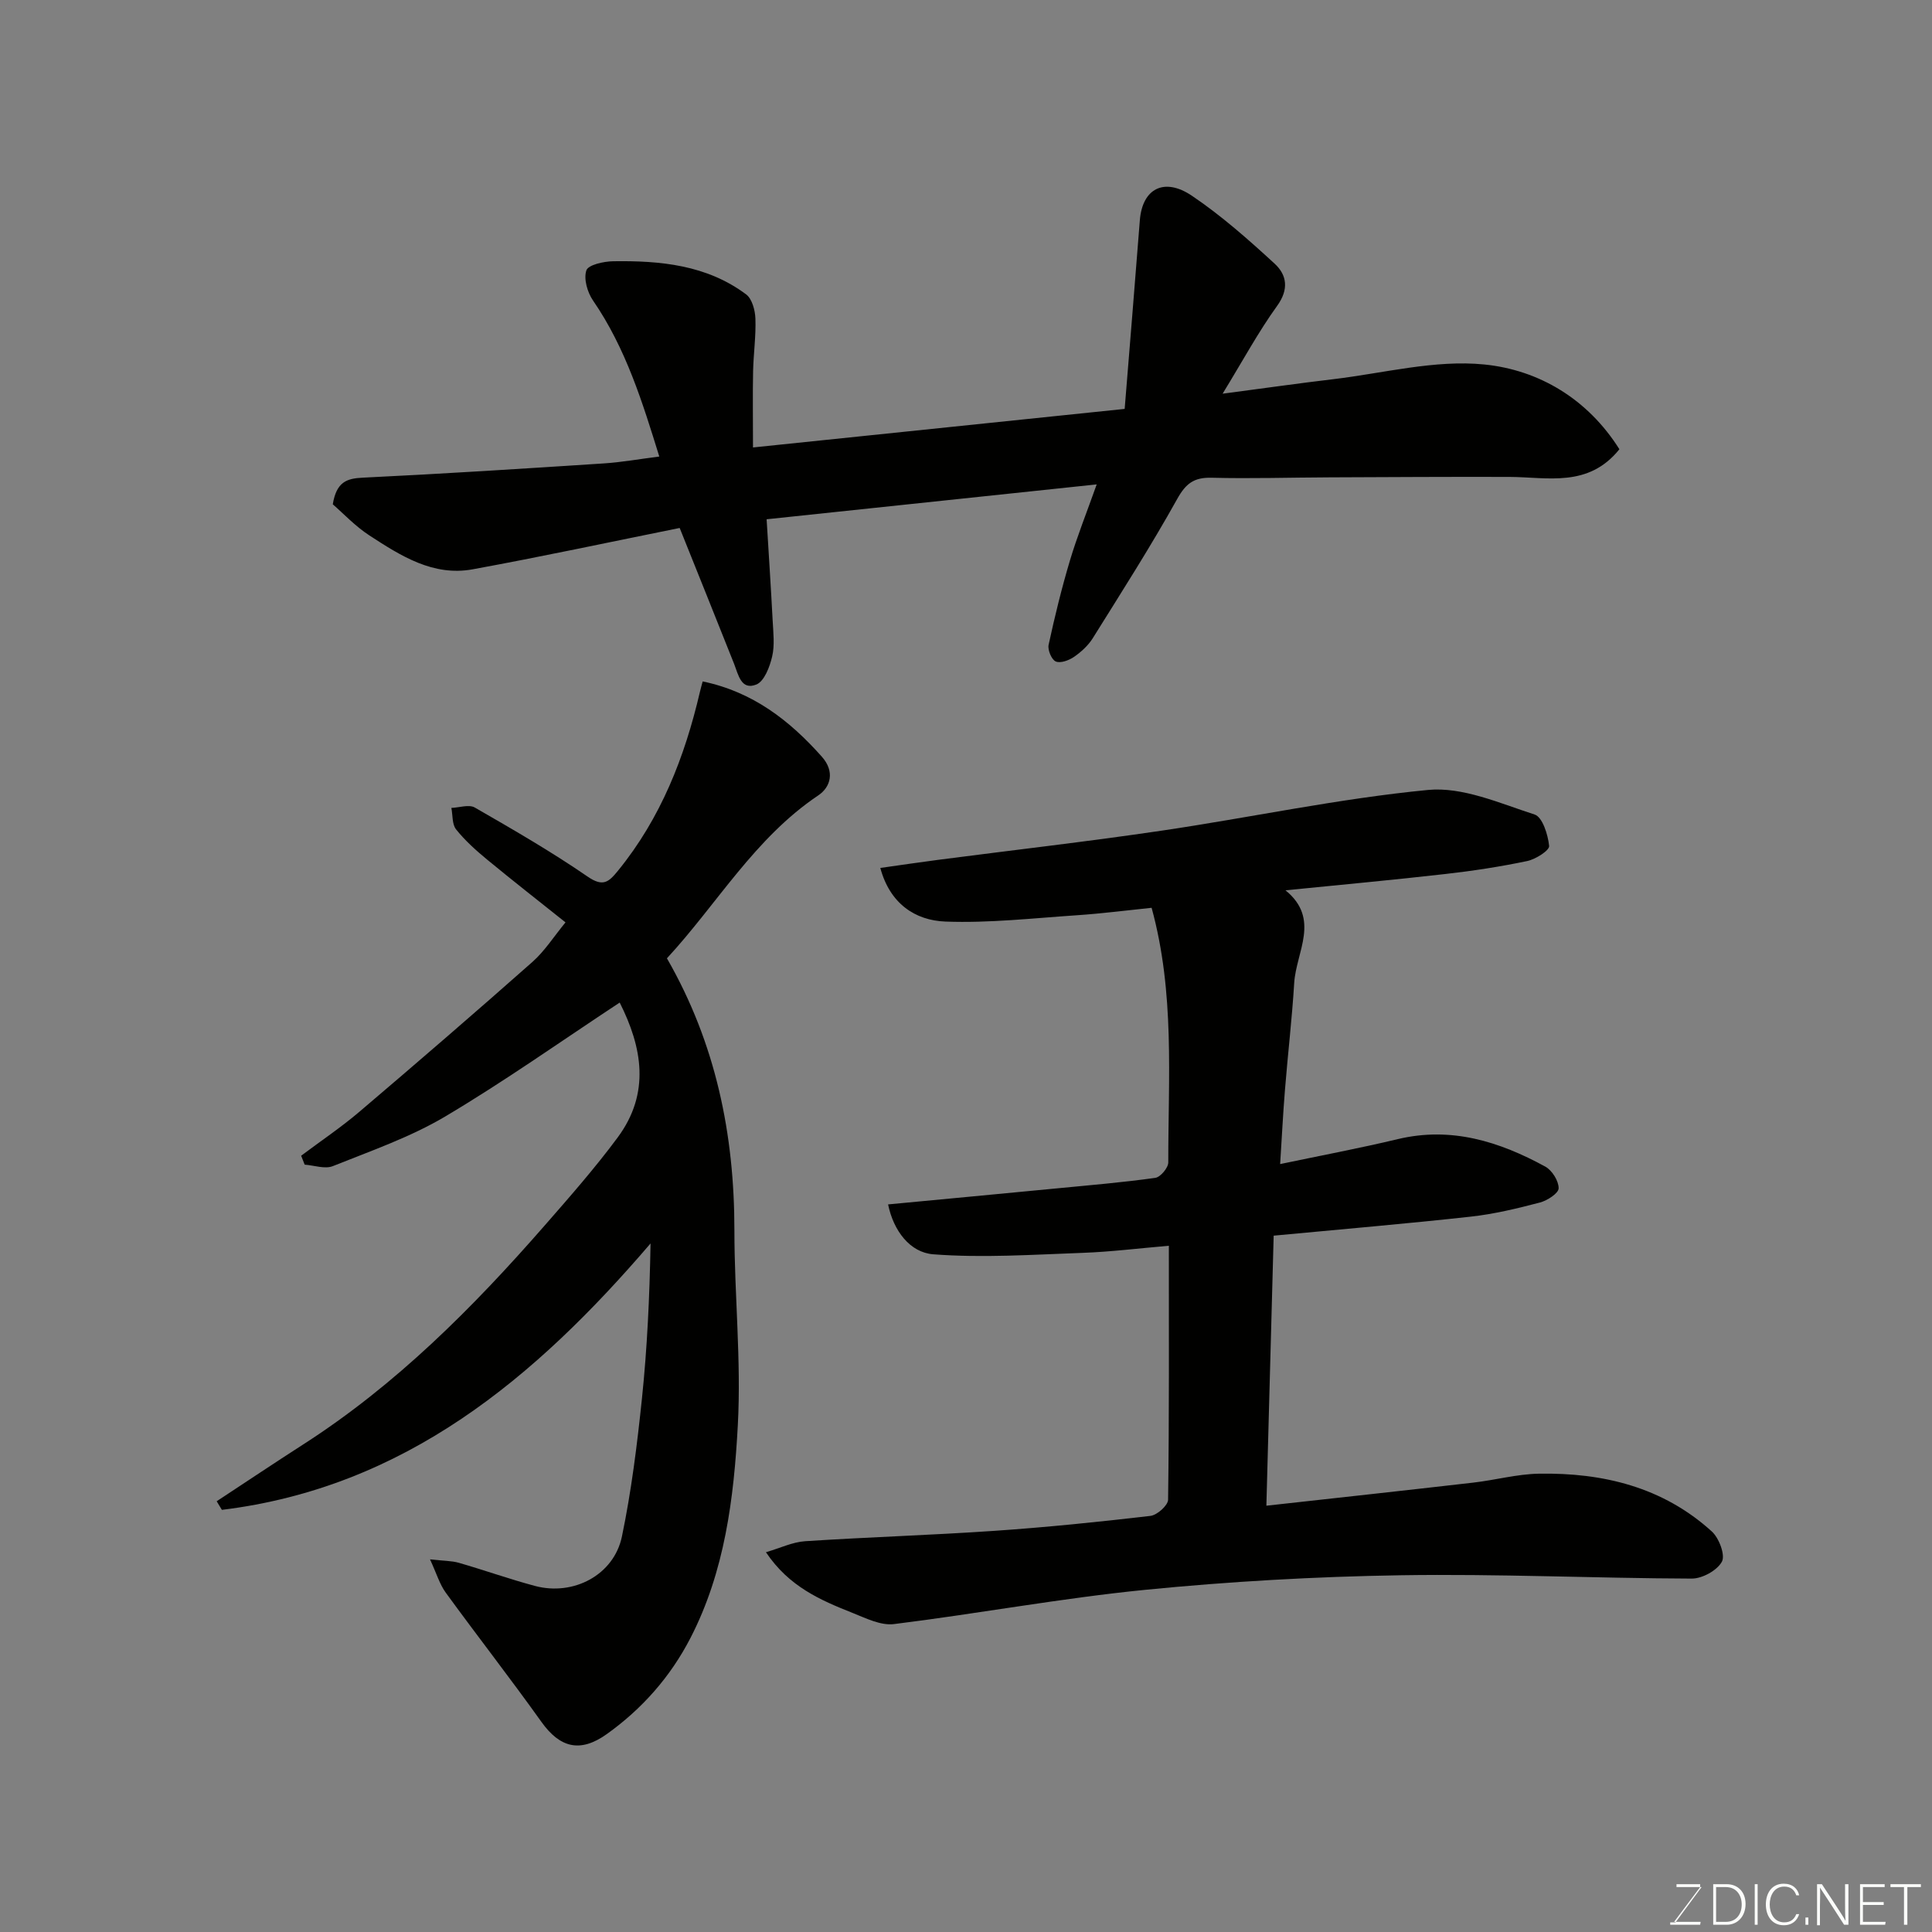
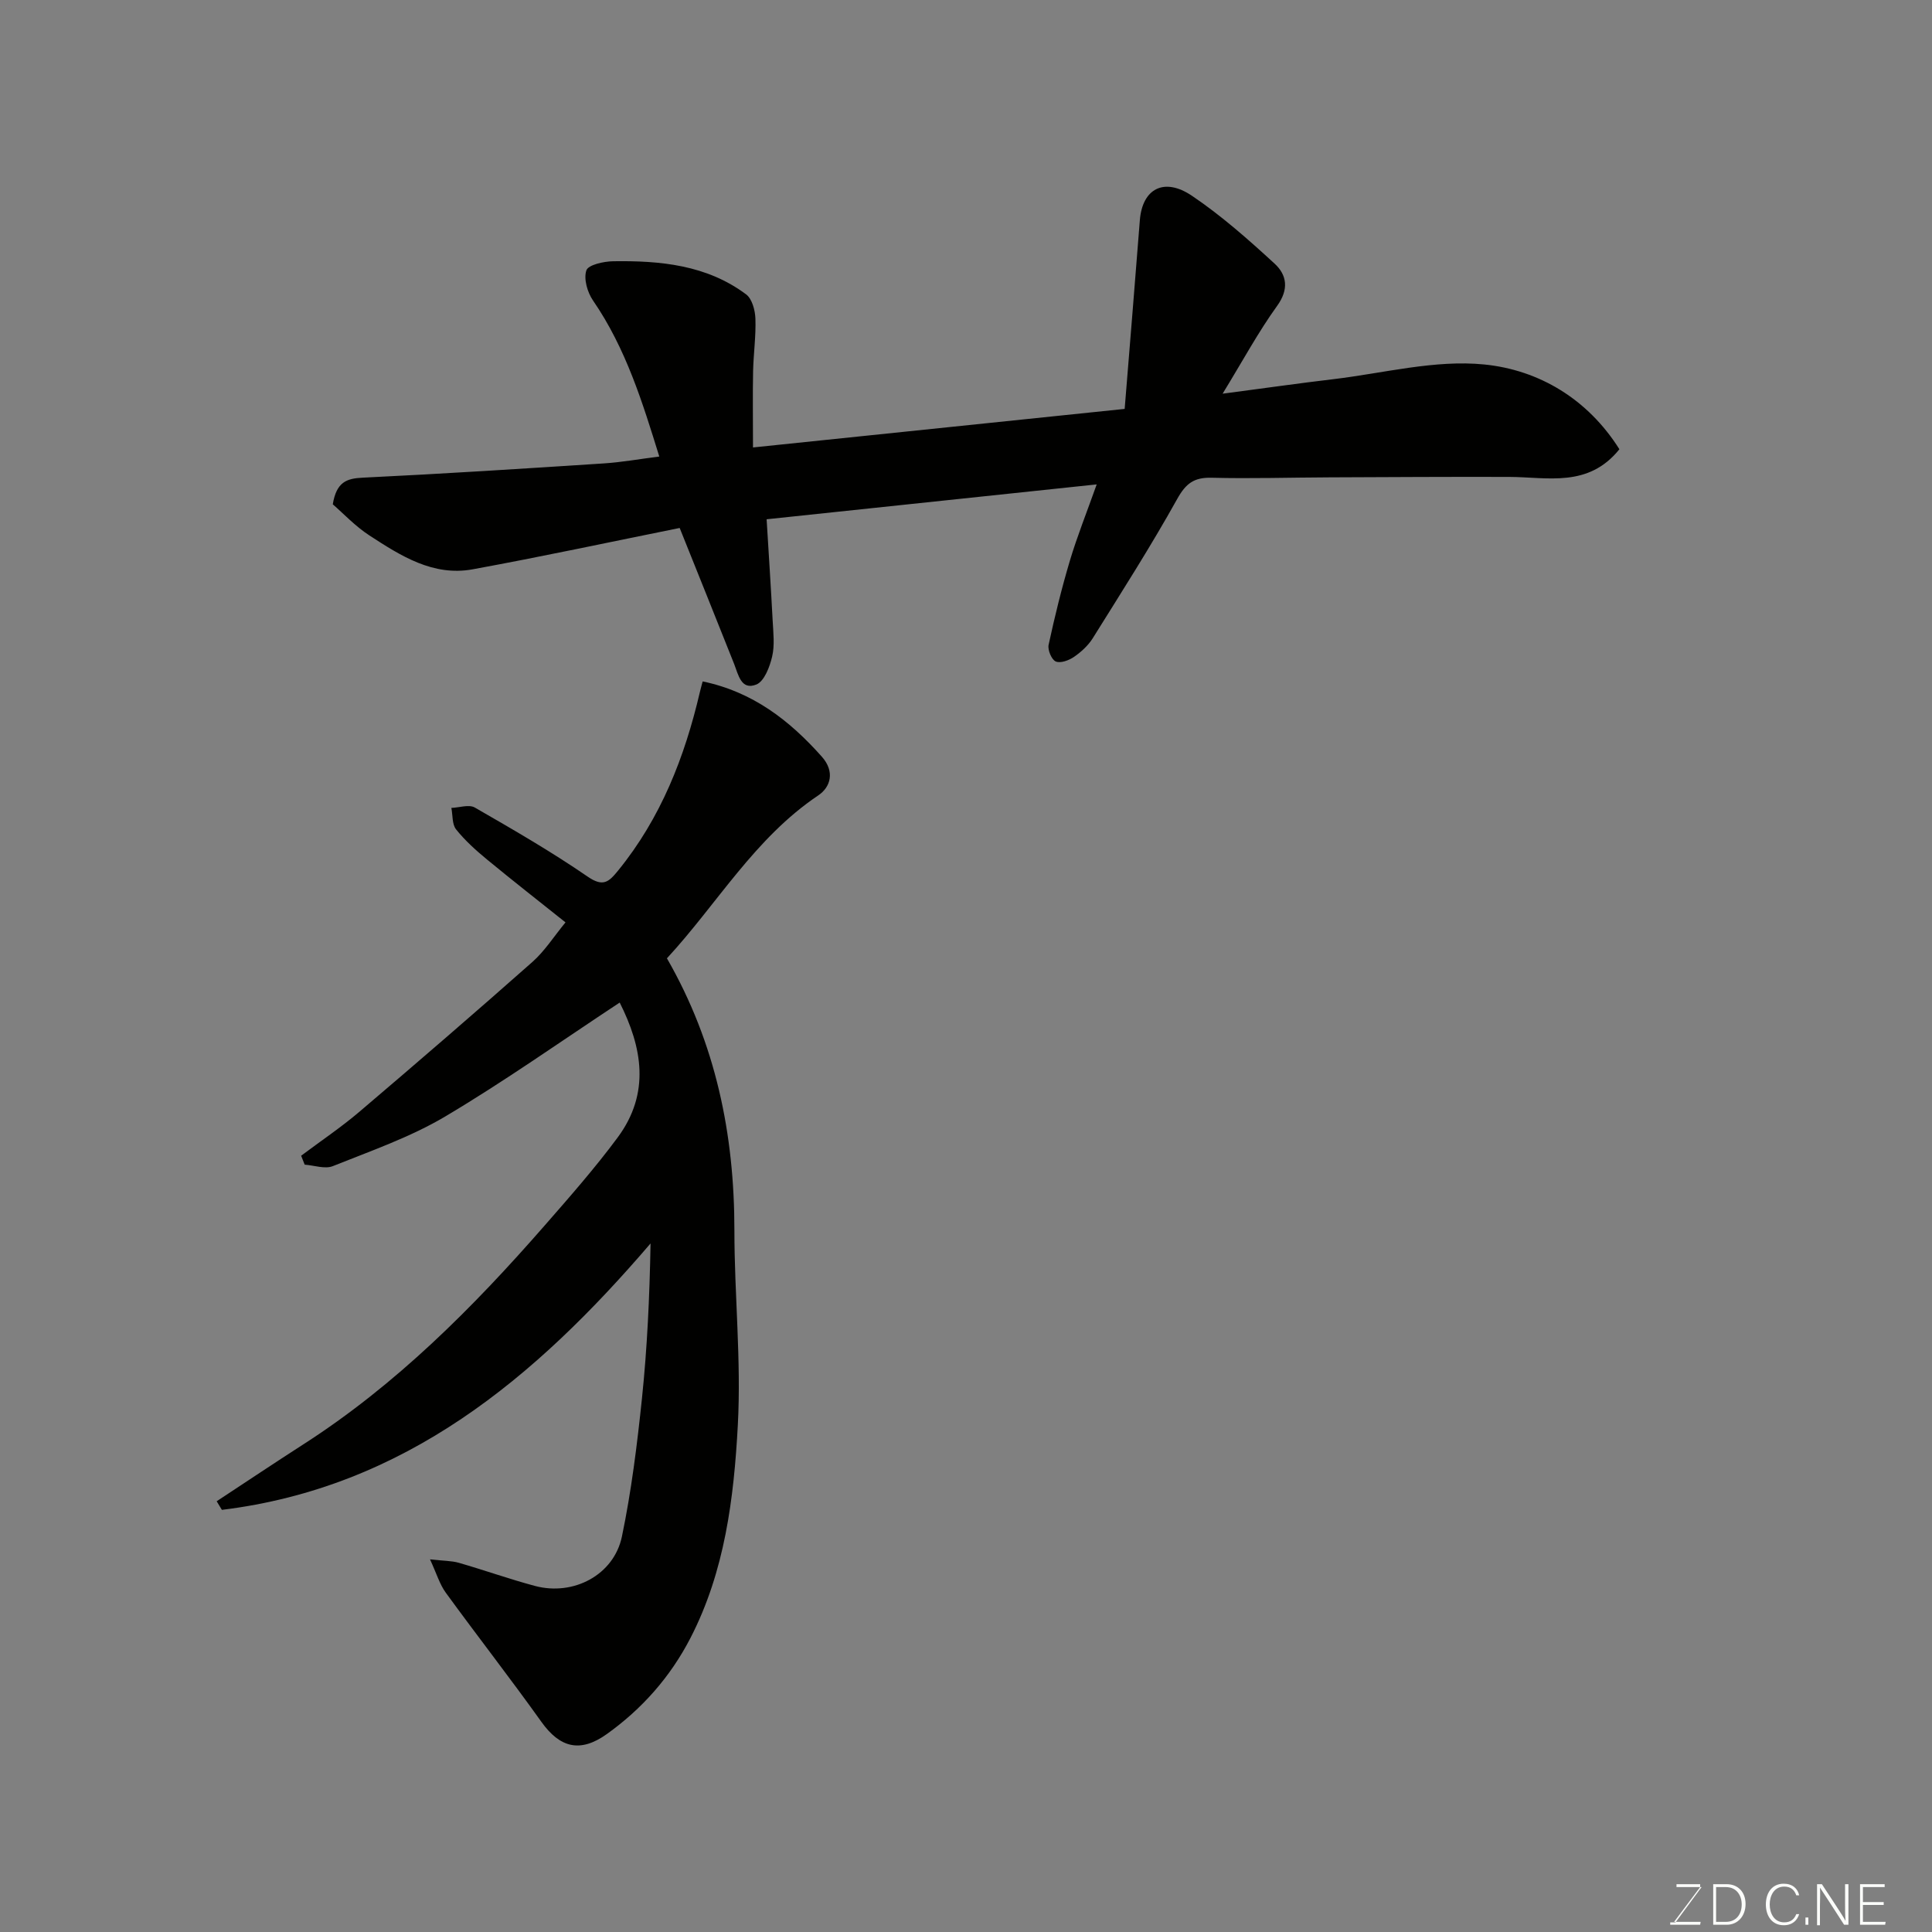
<svg xmlns="http://www.w3.org/2000/svg" enable-background="new 0 0 400 400" viewBox="0 0 400 400">
  <rect x="0" y="0" width="400" height="400" fill="#808080" stroke="none" />
-   <path d="m158.58 321.37c2.96-.86 5.5-2.11 8.12-2.28 13.02-.85 26.07-1.25 39.09-2.14 10.82-.74 21.62-1.84 32.39-3.1 1.39-.16 3.64-2.17 3.66-3.35.24-17.3.16-34.6.16-52.58-6.22.53-12.03 1.26-17.86 1.47-10.31.37-20.67 1.08-30.91.3-4.82-.37-8.24-4.85-9.36-10.33 12.03-1.14 23.64-2.23 35.25-3.35 6.7-.65 13.42-1.21 20.08-2.15 1.06-.15 2.68-2.08 2.68-3.19-.02-17.47 1.39-35.05-3.45-52.72-5.08.52-10.25 1.19-15.44 1.54-9.08.61-18.2 1.65-27.26 1.31-6.29-.24-11.49-3.74-13.47-11.1 4.03-.57 8-1.16 11.98-1.68 15.42-2.01 30.88-3.77 46.26-6.04 18.41-2.72 36.67-6.65 55.16-8.43 7.16-.69 14.86 2.76 22.07 5.09 1.62.52 2.77 4.18 3 6.51.09.92-2.79 2.75-4.54 3.12-5.58 1.17-11.25 2.04-16.92 2.68-10.77 1.23-21.57 2.22-33.12 3.38 7.29 5.94 2.2 12.72 1.8 19.19-.45 7.38-1.32 14.72-1.91 22.09-.41 5.04-.66 10.1-1 15.4 8.47-1.78 16.47-3.28 24.37-5.17 11.07-2.64 21.01.5 30.52 5.69 1.41.77 2.78 2.96 2.77 4.49-.01 1.03-2.35 2.55-3.88 2.95-4.7 1.23-9.48 2.39-14.3 2.92-13.21 1.46-26.46 2.58-40.82 3.94-.51 18.82-1.01 37.37-1.51 55.91 14.52-1.61 28.68-3.15 42.83-4.78 4.55-.52 9.06-1.77 13.6-1.85 13.28-.23 25.7 2.78 35.81 11.98 1.49 1.36 2.81 4.89 2.07 6.24-.99 1.82-4.07 3.51-6.25 3.5-20.1-.07-40.2-1.01-60.29-.69-17.65.28-35.33 1.28-52.89 3.02-17.39 1.73-34.63 4.94-51.99 7.09-2.73.34-5.82-1.22-8.58-2.32-6.6-2.62-13.14-5.42-17.92-12.56z" fill="#010100" />
  <path d="m44.86 310.82c5.97-3.92 11.9-7.9 17.91-11.76 19.22-12.34 35.13-28.31 50.04-45.38 5.18-5.93 10.4-11.87 15.08-18.19 6.8-9.19 5.07-18.69.41-27.92-12.21 8.05-23.89 16.33-36.16 23.61-7.23 4.28-15.36 7.1-23.22 10.25-1.64.66-3.87-.16-5.84-.3-.24-.62-.48-1.24-.73-1.85 4.03-3.03 8.24-5.85 12.07-9.11 12.03-10.23 23.99-20.55 35.81-31.01 2.55-2.26 4.44-5.26 6.85-8.19-5.41-4.32-10.89-8.6-16.25-13.02-2.29-1.89-4.55-3.92-6.4-6.23-.85-1.06-.68-2.94-.98-4.45 1.64-.06 3.64-.77 4.85-.08 7.91 4.55 15.84 9.13 23.36 14.3 3.24 2.23 4.4 1.1 6.33-1.27 8.84-10.87 13.77-23.48 16.91-36.93.17-.74.39-1.48.58-2.21 10.38 2.16 18 8.08 24.67 15.58 2.74 3.08 1.84 6.29-.74 8.02-13.17 8.84-20.94 22.49-31.33 33.73 10.14 17.64 13.97 36.47 13.97 56.33 0 13.43 1.43 26.9.71 40.28-.81 15.12-2.68 30.3-9.82 44.13-4.15 8.03-10.01 14.67-17.35 19.9-5.52 3.93-9.7 2.77-13.5-2.56-6.45-9.03-13.28-17.79-19.81-26.76-1.25-1.72-1.87-3.89-3.25-6.88 2.85.32 4.47.28 5.96.71 5.28 1.52 10.46 3.37 15.76 4.79 7.98 2.13 16.34-2.26 18.01-10.22 1.96-9.41 3.15-19.02 4.15-28.6 1.09-10.48 1.58-21.03 1.78-32.09-23.92 27.93-50.91 50.52-88.75 55.16-.35-.6-.71-1.19-1.08-1.78z" fill="#010100" />
  <path d="m253.13 81.51c8.67-1.14 15.77-2.16 22.89-3 10.43-1.24 21.05-4.07 31.27-3.05 11.37 1.13 21.47 7.19 27.99 17.55-6.45 8.02-14.87 5.76-22.8 5.73-12.39-.04-24.77.04-37.16.09-8.16.03-16.32.29-24.47.08-3.63-.09-5.32 1.16-7.12 4.39-5.47 9.82-11.54 19.31-17.5 28.86-.95 1.51-2.4 2.83-3.88 3.85-1.05.72-2.8 1.36-3.77.94-.86-.37-1.7-2.38-1.48-3.43 1.27-5.87 2.7-11.72 4.42-17.48 1.49-4.98 3.43-9.82 5.54-15.75-23.05 2.44-45.37 4.79-68.34 7.22.46 7.53.9 14.24 1.25 20.97.13 2.49.45 5.1-.11 7.47-.5 2.13-1.63 5.11-3.26 5.77-3.17 1.27-3.73-2.04-4.63-4.32-3.71-9.35-7.48-18.68-11.25-28.09-14.49 2.92-28.64 5.96-42.86 8.56-8.19 1.5-14.9-2.8-21.36-7-2.96-1.92-5.44-4.59-7.6-6.46.76-4.61 2.85-5.35 6.15-5.51 16.64-.8 33.27-1.87 49.89-2.95 3.76-.24 7.5-.92 11.56-1.43-3.45-11.11-6.89-22.37-13.72-32.3-1.17-1.7-1.97-4.48-1.38-6.24.38-1.15 3.58-1.86 5.53-1.89 9.76-.15 19.39.76 27.55 6.86 1.23.92 1.86 3.29 1.92 5.01.13 3.63-.4 7.27-.48 10.91-.1 4.81-.02 9.62-.02 15.77 25.53-2.65 50.57-5.24 76.95-7.98 1.05-12.99 2.13-26.01 3.14-39.03.5-6.52 4.98-9.02 10.8-5.09 6.09 4.11 11.67 9.05 17.1 14.04 2.54 2.33 3.02 5.31.51 8.77-3.88 5.38-7.05 11.26-11.27 18.16z" fill="#010100" />
  <g fill="#fbfcfa">
    <path d="m346.9 398 5.4-7.3h-5.2v-.6h4.9v.6l-5.4 7.2h5.5l-.1.6h-6.2v-.5z" />
    <path d="m354.7 390.1h2.8c2.3 0 3.9 1.6 3.9 4.1s-1.6 4.3-3.9 4.3h-2.8zm.6 7.8h2c2.2 0 3.3-1.6 3.3-3.6 0-1.8-1-3.6-3.3-3.6h-2z" />
-     <path d="m363.9 390.1v8.4h-.6v-8.4z" />
    <path d="m372.5 396.3c-.4 1.3-1.4 2.3-3.2 2.3-2.4 0-3.7-1.9-3.7-4.3 0-2.3 1.2-4.3 3.7-4.3 1.8 0 2.9 1 3.2 2.4h-.6c-.4-1.1-1.1-1.8-2.5-1.8-2.1 0-3 1.9-3 3.7s.9 3.7 3 3.7c1.4 0 2.1-.7 2.5-1.7z" />
    <path d="m373.8 398.5v-1.5h.6v1.5z" />
    <path d="m376.2 398.5v-8.4h1c1.3 2 4.4 6.6 4.9 7.6-.1-1.2-.1-2.4-.1-3.8v-3.8h.7v8.4h-.9c-1.2-1.9-4.4-6.8-5-7.7.1 1.1 0 2.3 0 3.9v3.9h-.6z" />
    <path d="m390 394.4h-4.3v3.5h4.7l-.1.6h-5.2v-8.4h5.1v.6h-4.5v3.1h4.3z" />
-     <path d="m394.2 390.7h-2.8v-.6h6.3v.6h-2.8v7.8h-.7z" />
  </g>
</svg>